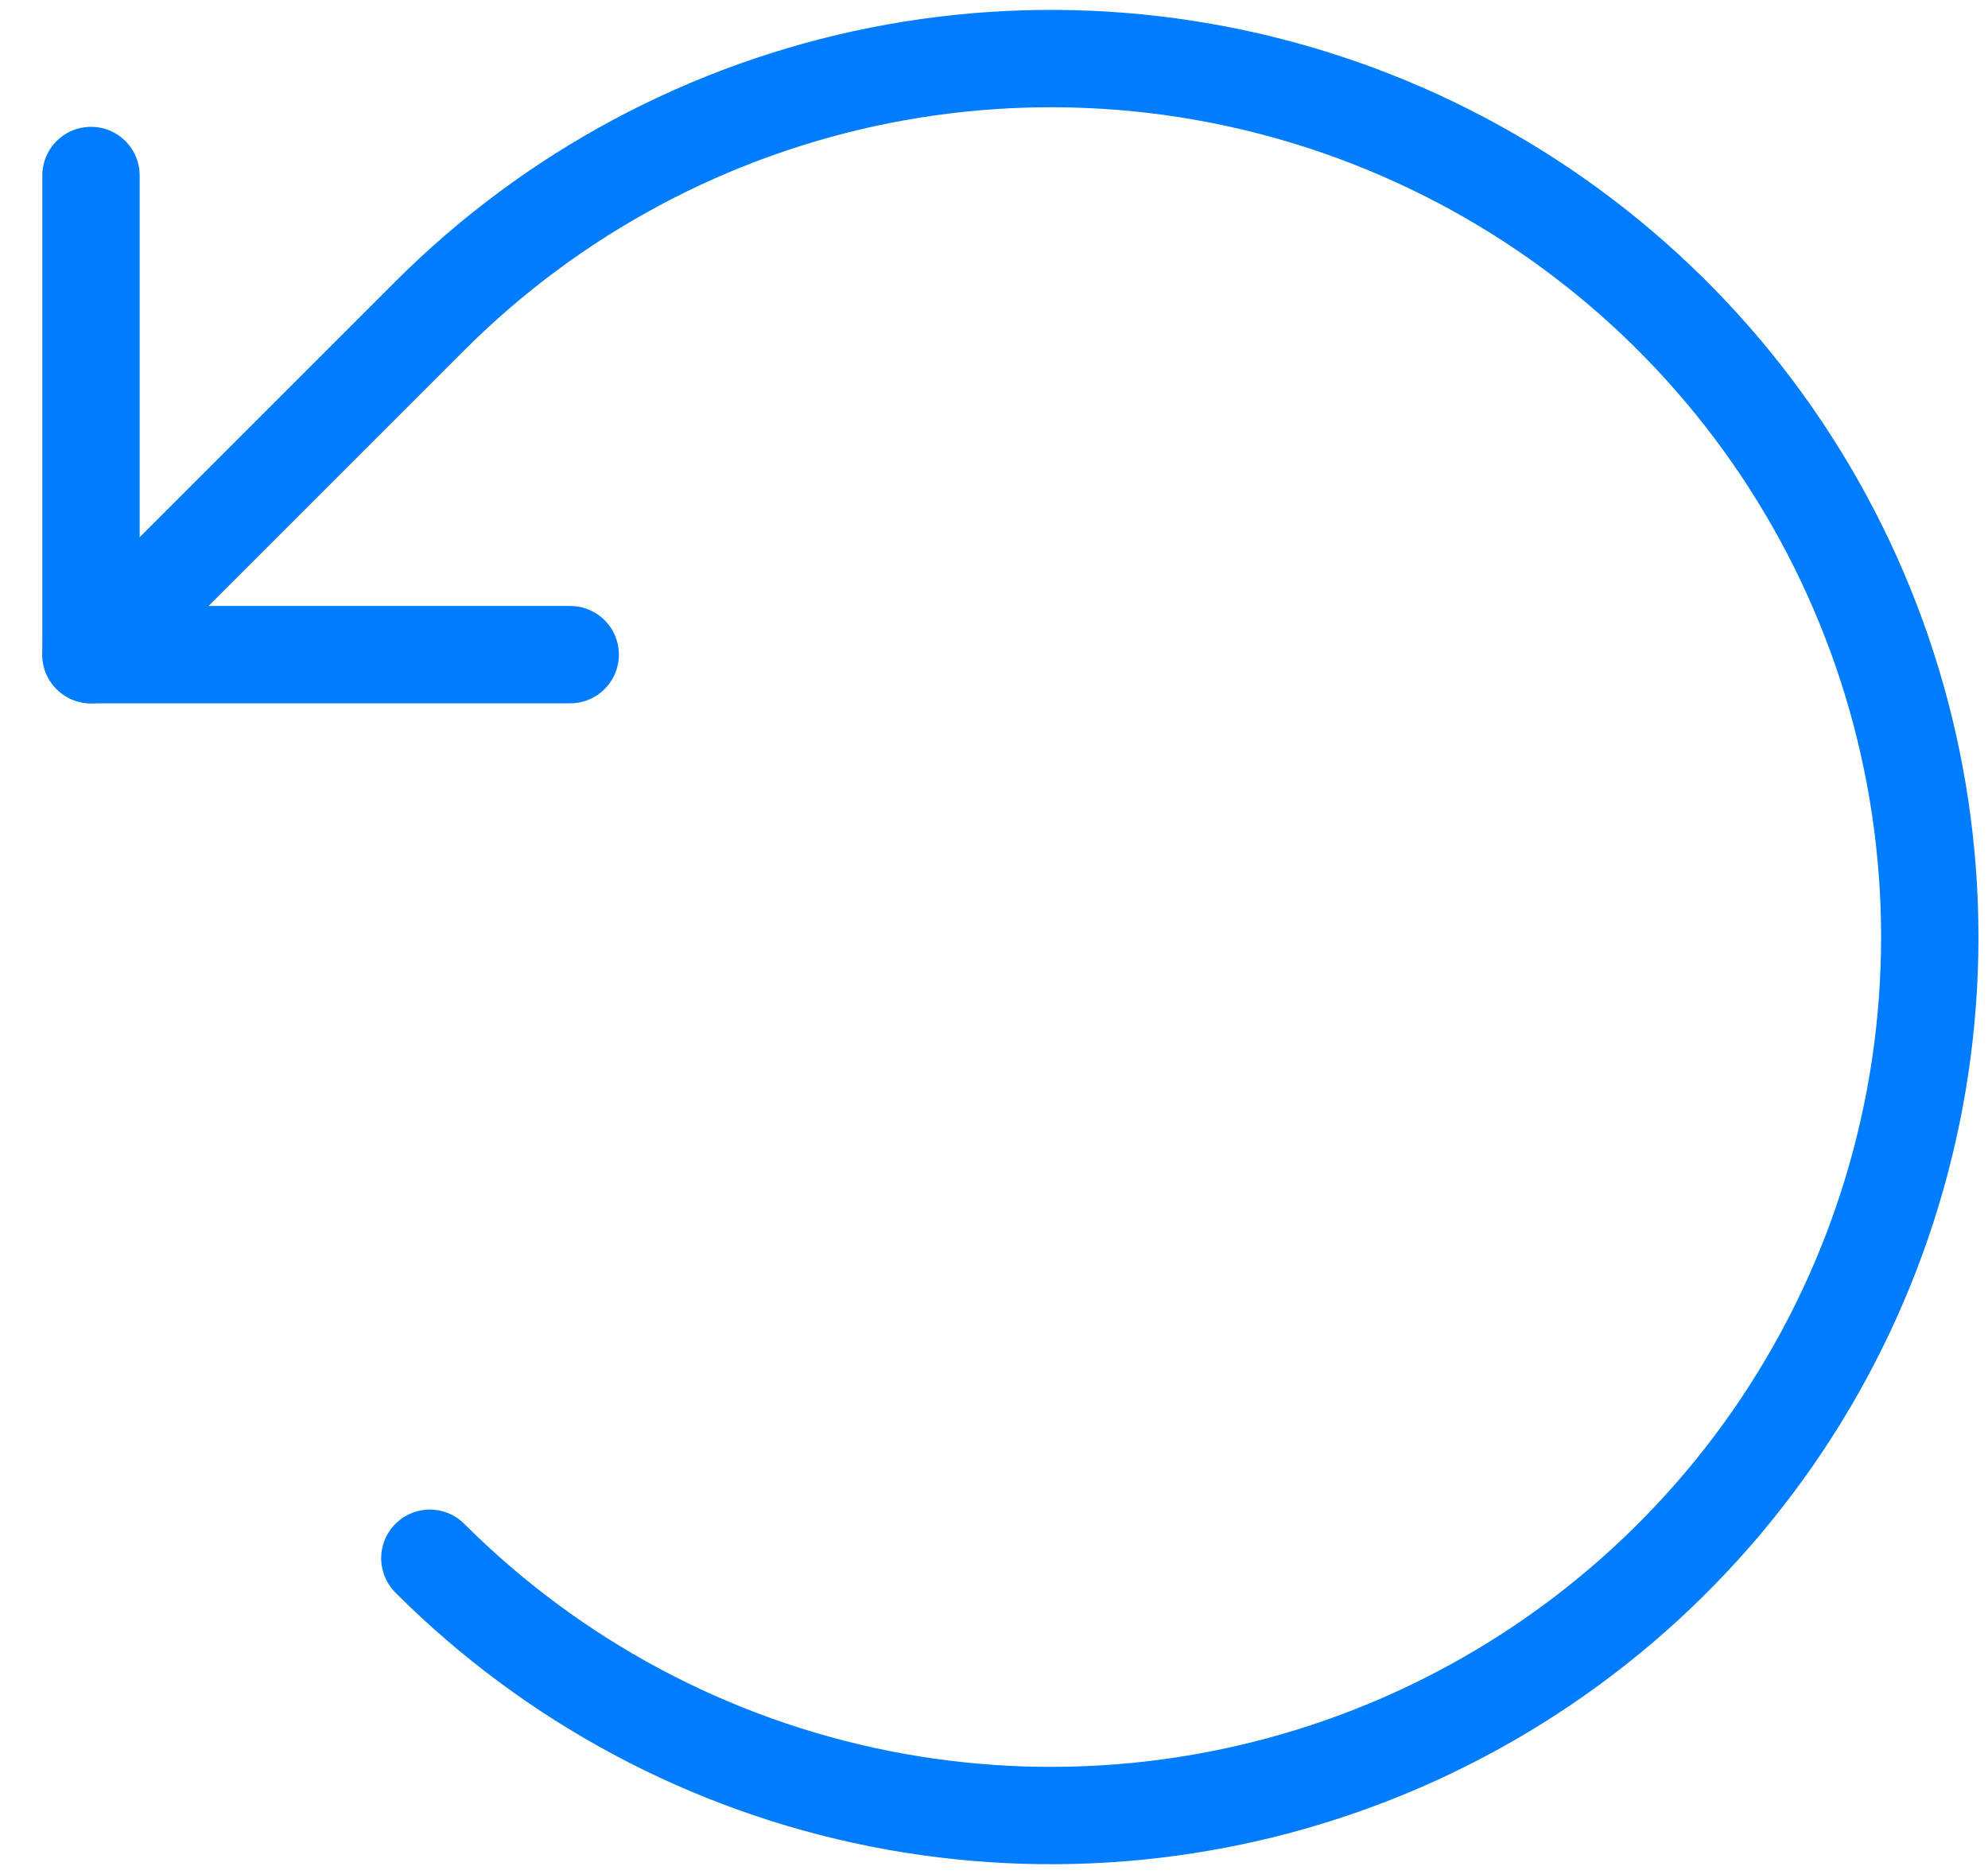
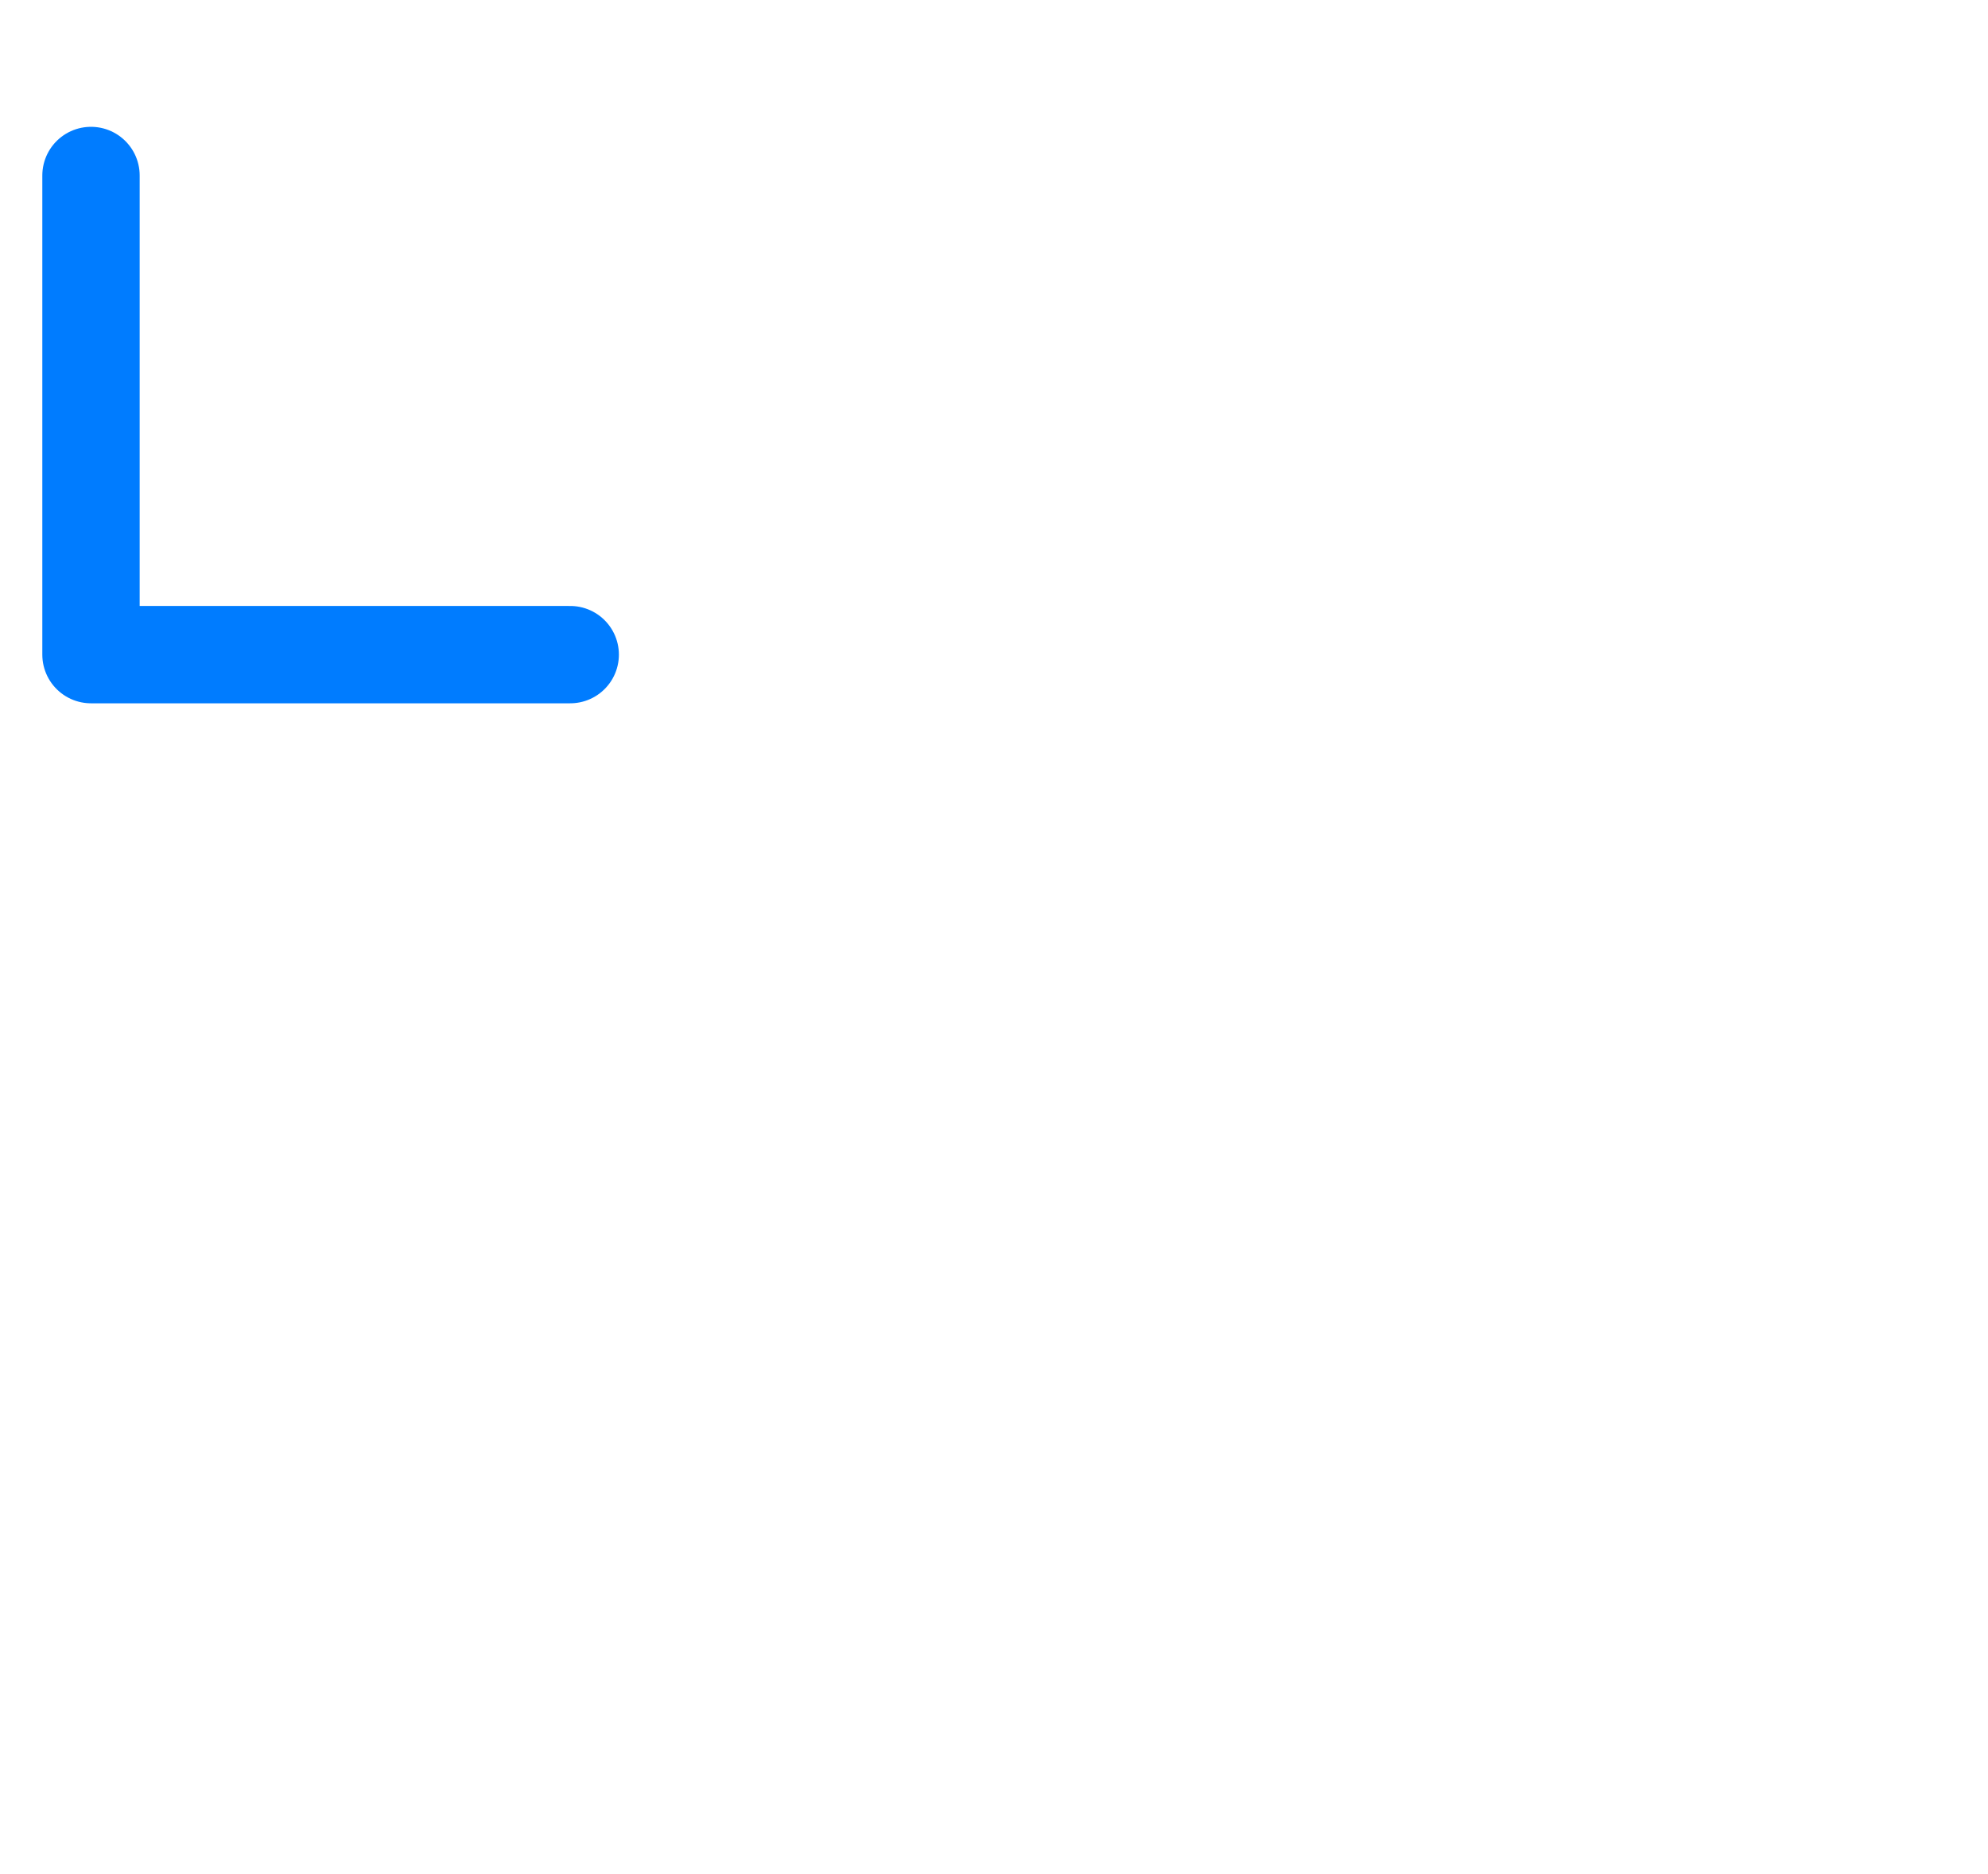
<svg xmlns="http://www.w3.org/2000/svg" width="35" height="33" viewBox="0 0 35 33" fill="none">
  <path d="M10.039 11.527H1.602V3.09" stroke="#007CFF" stroke-width="1.714" stroke-linecap="round" stroke-linejoin="round" />
-   <path d="M7.568 27.438C9.731 29.601 12.487 31.075 15.488 31.672C18.489 32.268 21.599 31.962 24.425 30.791C27.252 29.62 29.668 27.638 31.368 25.094C33.067 22.55 33.975 19.559 33.975 16.5C33.975 13.441 33.067 10.45 31.368 7.906C29.668 5.362 27.252 3.38 24.425 2.209C21.599 1.038 18.489 0.732 15.488 1.328C12.487 1.925 9.731 3.399 7.568 5.562L1.602 11.528" stroke="#007CFF" stroke-width="1.714" stroke-linecap="round" stroke-linejoin="round" />
</svg>